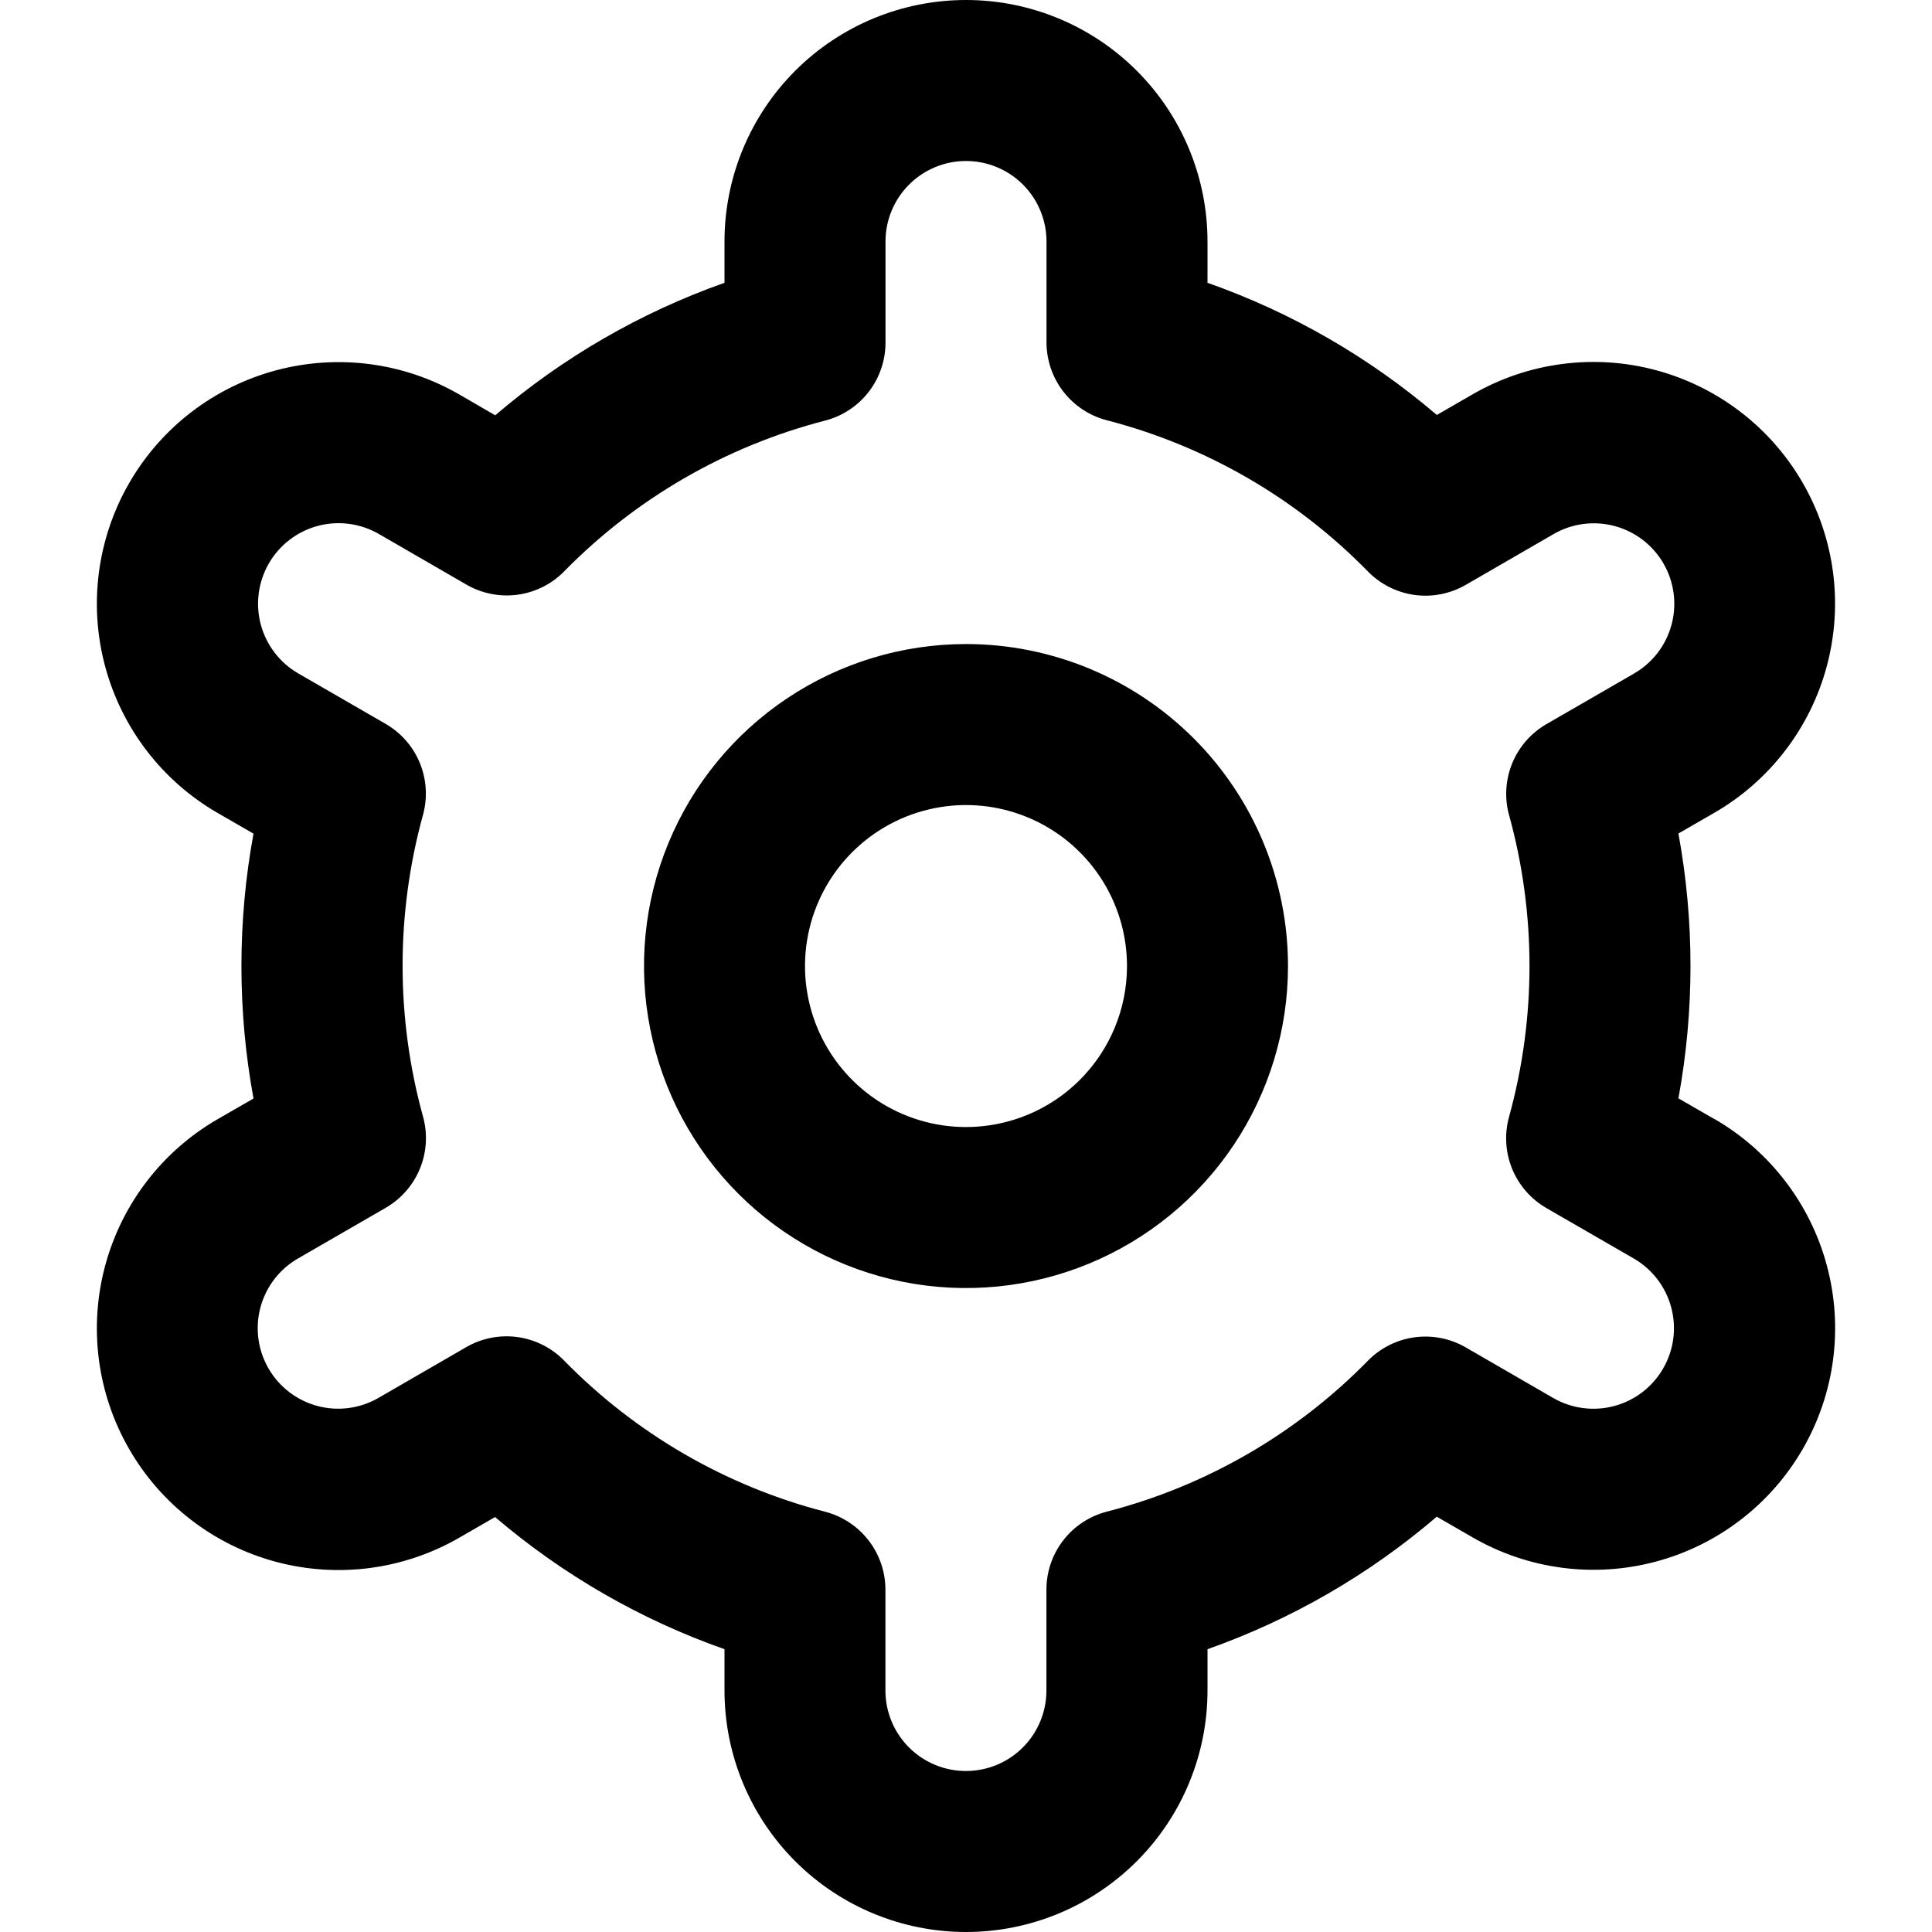
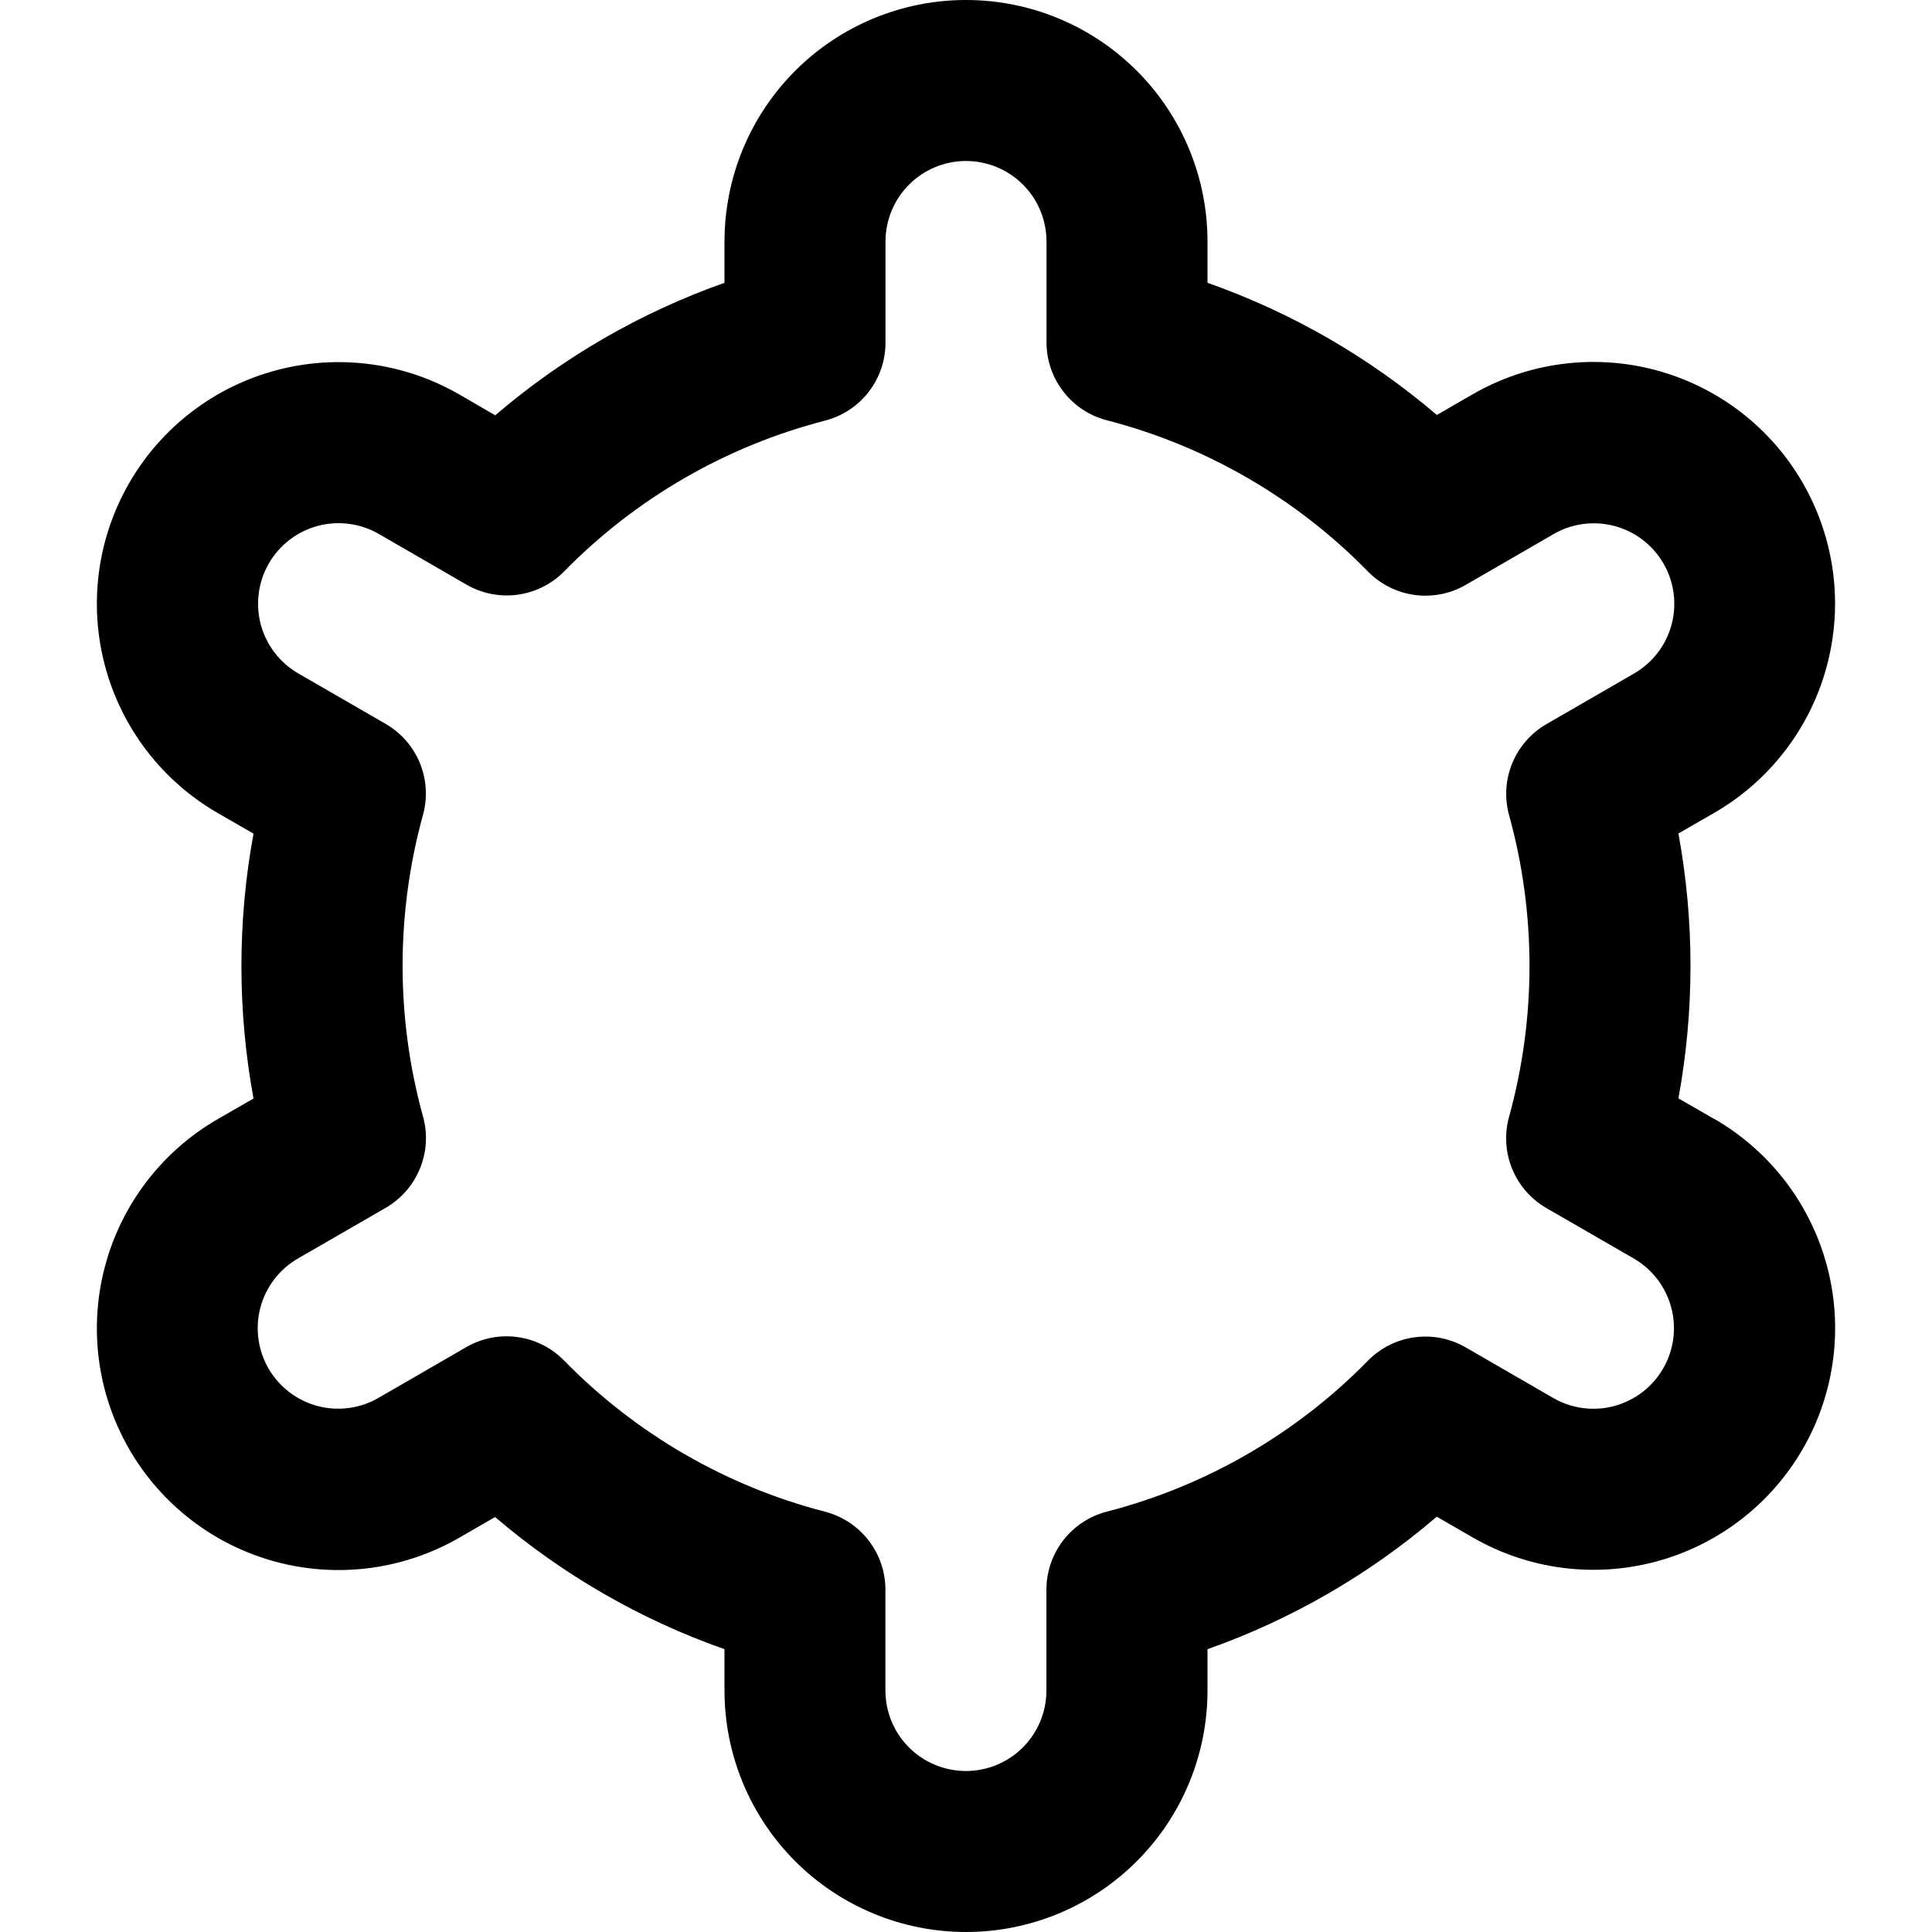
<svg xmlns="http://www.w3.org/2000/svg" width="75" height="75" viewBox="0 0 75 75" fill="none">
  <g clip-path="url(#clip0_18_16)">
-     <path d="M37.5 25.002C35.028 25.002 32.611 25.735 30.556 27.109C28.5 28.482 26.898 30.434 25.952 32.718C25.006 35.002 24.758 37.516 25.241 39.941C25.723 42.365 26.913 44.593 28.662 46.341C30.41 48.089 32.637 49.279 35.062 49.762C37.486 50.244 40 49.996 42.284 49.05C44.568 48.104 46.52 46.502 47.894 44.447C49.267 42.391 50 39.974 50 37.502C50 34.187 48.683 31.007 46.339 28.663C43.995 26.319 40.816 25.002 37.5 25.002V25.002ZM37.5 43.752C36.264 43.752 35.056 43.385 34.028 42.699C33 42.012 32.199 41.036 31.726 39.894C31.253 38.752 31.129 37.495 31.37 36.283C31.612 35.07 32.207 33.957 33.081 33.083C33.955 32.209 35.069 31.613 36.281 31.372C37.493 31.131 38.75 31.255 39.892 31.728C41.034 32.201 42.01 33.002 42.697 34.03C43.384 35.057 43.75 36.266 43.75 37.502C43.75 39.16 43.092 40.749 41.92 41.921C40.748 43.093 39.158 43.752 37.5 43.752Z" fill="black" />
    <path d="M66.544 43.438L65.156 42.638C65.781 39.239 65.781 35.755 65.156 32.356L66.544 31.556C67.611 30.941 68.546 30.121 69.296 29.144C70.047 28.167 70.597 27.052 70.916 25.862C71.235 24.672 71.317 23.431 71.157 22.21C70.996 20.988 70.597 19.811 69.981 18.744C69.366 17.677 68.546 16.741 67.569 15.991C66.592 15.241 65.477 14.691 64.287 14.371C63.097 14.052 61.856 13.97 60.635 14.131C59.414 14.291 58.236 14.691 57.169 15.306L55.778 16.109C53.152 13.865 50.133 12.126 46.875 10.978V9.375C46.875 6.889 45.887 4.504 44.129 2.746C42.371 0.988 39.987 0 37.5 0C35.014 0 32.629 0.988 30.871 2.746C29.113 4.504 28.125 6.889 28.125 9.375V10.978C24.867 12.13 21.85 13.874 19.225 16.122L17.828 15.312C15.673 14.069 13.113 13.733 10.71 14.378C8.307 15.022 6.259 16.595 5.016 18.75C3.773 20.905 3.436 23.465 4.081 25.868C4.726 28.271 6.298 30.319 8.453 31.562L9.841 32.362C9.216 35.761 9.216 39.245 9.841 42.644L8.453 43.444C6.298 44.687 4.726 46.735 4.081 49.138C3.436 51.541 3.773 54.101 5.016 56.256C6.259 58.411 8.307 59.984 10.71 60.629C13.113 61.273 15.673 60.937 17.828 59.694L19.219 58.891C21.846 61.135 24.866 62.875 28.125 64.022V65.625C28.125 68.111 29.113 70.496 30.871 72.254C32.629 74.012 35.014 75 37.5 75C39.987 75 42.371 74.012 44.129 72.254C45.887 70.496 46.875 68.111 46.875 65.625V64.022C50.133 62.87 53.151 61.126 55.775 58.878L57.172 59.684C59.327 60.928 61.887 61.264 64.29 60.619C66.693 59.974 68.741 58.402 69.984 56.247C71.228 54.092 71.564 51.532 70.919 49.129C70.275 46.726 68.702 44.678 66.547 43.434L66.544 43.438ZM58.581 31.637C59.64 35.472 59.64 39.522 58.581 43.356C58.397 44.024 58.439 44.733 58.701 45.374C58.964 46.015 59.432 46.551 60.031 46.897L63.419 48.853C64.137 49.267 64.661 49.95 64.876 50.751C65.091 51.552 64.979 52.405 64.564 53.123C64.15 53.842 63.467 54.366 62.666 54.581C61.865 54.795 61.012 54.683 60.294 54.269L56.9 52.306C56.3 51.959 55.601 51.821 54.913 51.914C54.226 52.007 53.589 52.327 53.103 52.822C50.322 55.661 46.818 57.687 42.969 58.681C42.297 58.854 41.702 59.245 41.277 59.794C40.852 60.342 40.622 61.016 40.622 61.709V65.625C40.622 66.454 40.293 67.249 39.707 67.835C39.121 68.421 38.326 68.75 37.497 68.75C36.668 68.75 35.873 68.421 35.287 67.835C34.701 67.249 34.372 66.454 34.372 65.625V61.712C34.372 61.019 34.142 60.345 33.717 59.797C33.292 59.248 32.697 58.857 32.025 58.684C28.176 57.687 24.673 55.656 21.894 52.812C21.408 52.317 20.771 51.998 20.084 51.904C19.396 51.811 18.697 51.949 18.097 52.297L14.71 54.256C14.354 54.465 13.961 54.601 13.552 54.657C13.144 54.712 12.729 54.687 12.33 54.582C11.932 54.476 11.558 54.293 11.231 54.043C10.903 53.792 10.629 53.48 10.423 53.123C10.217 52.766 10.083 52.372 10.03 51.963C9.977 51.554 10.005 51.139 10.113 50.742C10.221 50.344 10.407 49.971 10.659 49.646C10.912 49.32 11.226 49.047 11.585 48.844L14.972 46.888C15.572 46.541 16.04 46.006 16.302 45.365C16.565 44.724 16.607 44.014 16.422 43.347C15.364 39.512 15.364 35.463 16.422 31.628C16.604 30.962 16.559 30.255 16.297 29.616C16.034 28.978 15.567 28.445 14.969 28.1L11.581 26.144C10.863 25.729 10.339 25.047 10.124 24.246C9.91 23.445 10.022 22.592 10.436 21.873C10.851 21.155 11.533 20.631 12.334 20.416C13.135 20.202 13.988 20.314 14.706 20.728L18.1 22.691C18.699 23.039 19.396 23.179 20.083 23.088C20.77 22.997 21.407 22.68 21.894 22.188C24.675 19.348 28.18 17.322 32.028 16.328C32.702 16.155 33.299 15.762 33.724 15.211C34.149 14.66 34.378 13.983 34.375 13.287V9.375C34.375 8.546 34.704 7.751 35.291 7.165C35.877 6.579 36.671 6.25 37.5 6.25C38.329 6.25 39.124 6.579 39.71 7.165C40.296 7.751 40.625 8.546 40.625 9.375V13.287C40.625 13.981 40.855 14.655 41.28 15.203C41.705 15.752 42.3 16.143 42.972 16.316C46.822 17.313 50.326 19.343 53.106 22.188C53.592 22.683 54.229 23.002 54.917 23.096C55.604 23.189 56.303 23.051 56.903 22.703L60.291 20.744C60.646 20.535 61.04 20.399 61.448 20.343C61.856 20.288 62.272 20.313 62.67 20.418C63.068 20.524 63.442 20.707 63.77 20.957C64.097 21.208 64.371 21.52 64.578 21.877C64.784 22.234 64.917 22.628 64.97 23.037C65.023 23.445 64.995 23.861 64.887 24.258C64.779 24.656 64.594 25.029 64.341 25.354C64.088 25.68 63.774 25.953 63.416 26.156L60.028 28.113C59.432 28.459 58.966 28.992 58.704 29.63C58.443 30.268 58.399 30.975 58.581 31.641V31.637Z" fill="black" />
  </g>
  <defs>
    <clipPath id="clip0_18_16">
      <rect width="75" height="75" fill="white" />
    </clipPath>
  </defs>
</svg>